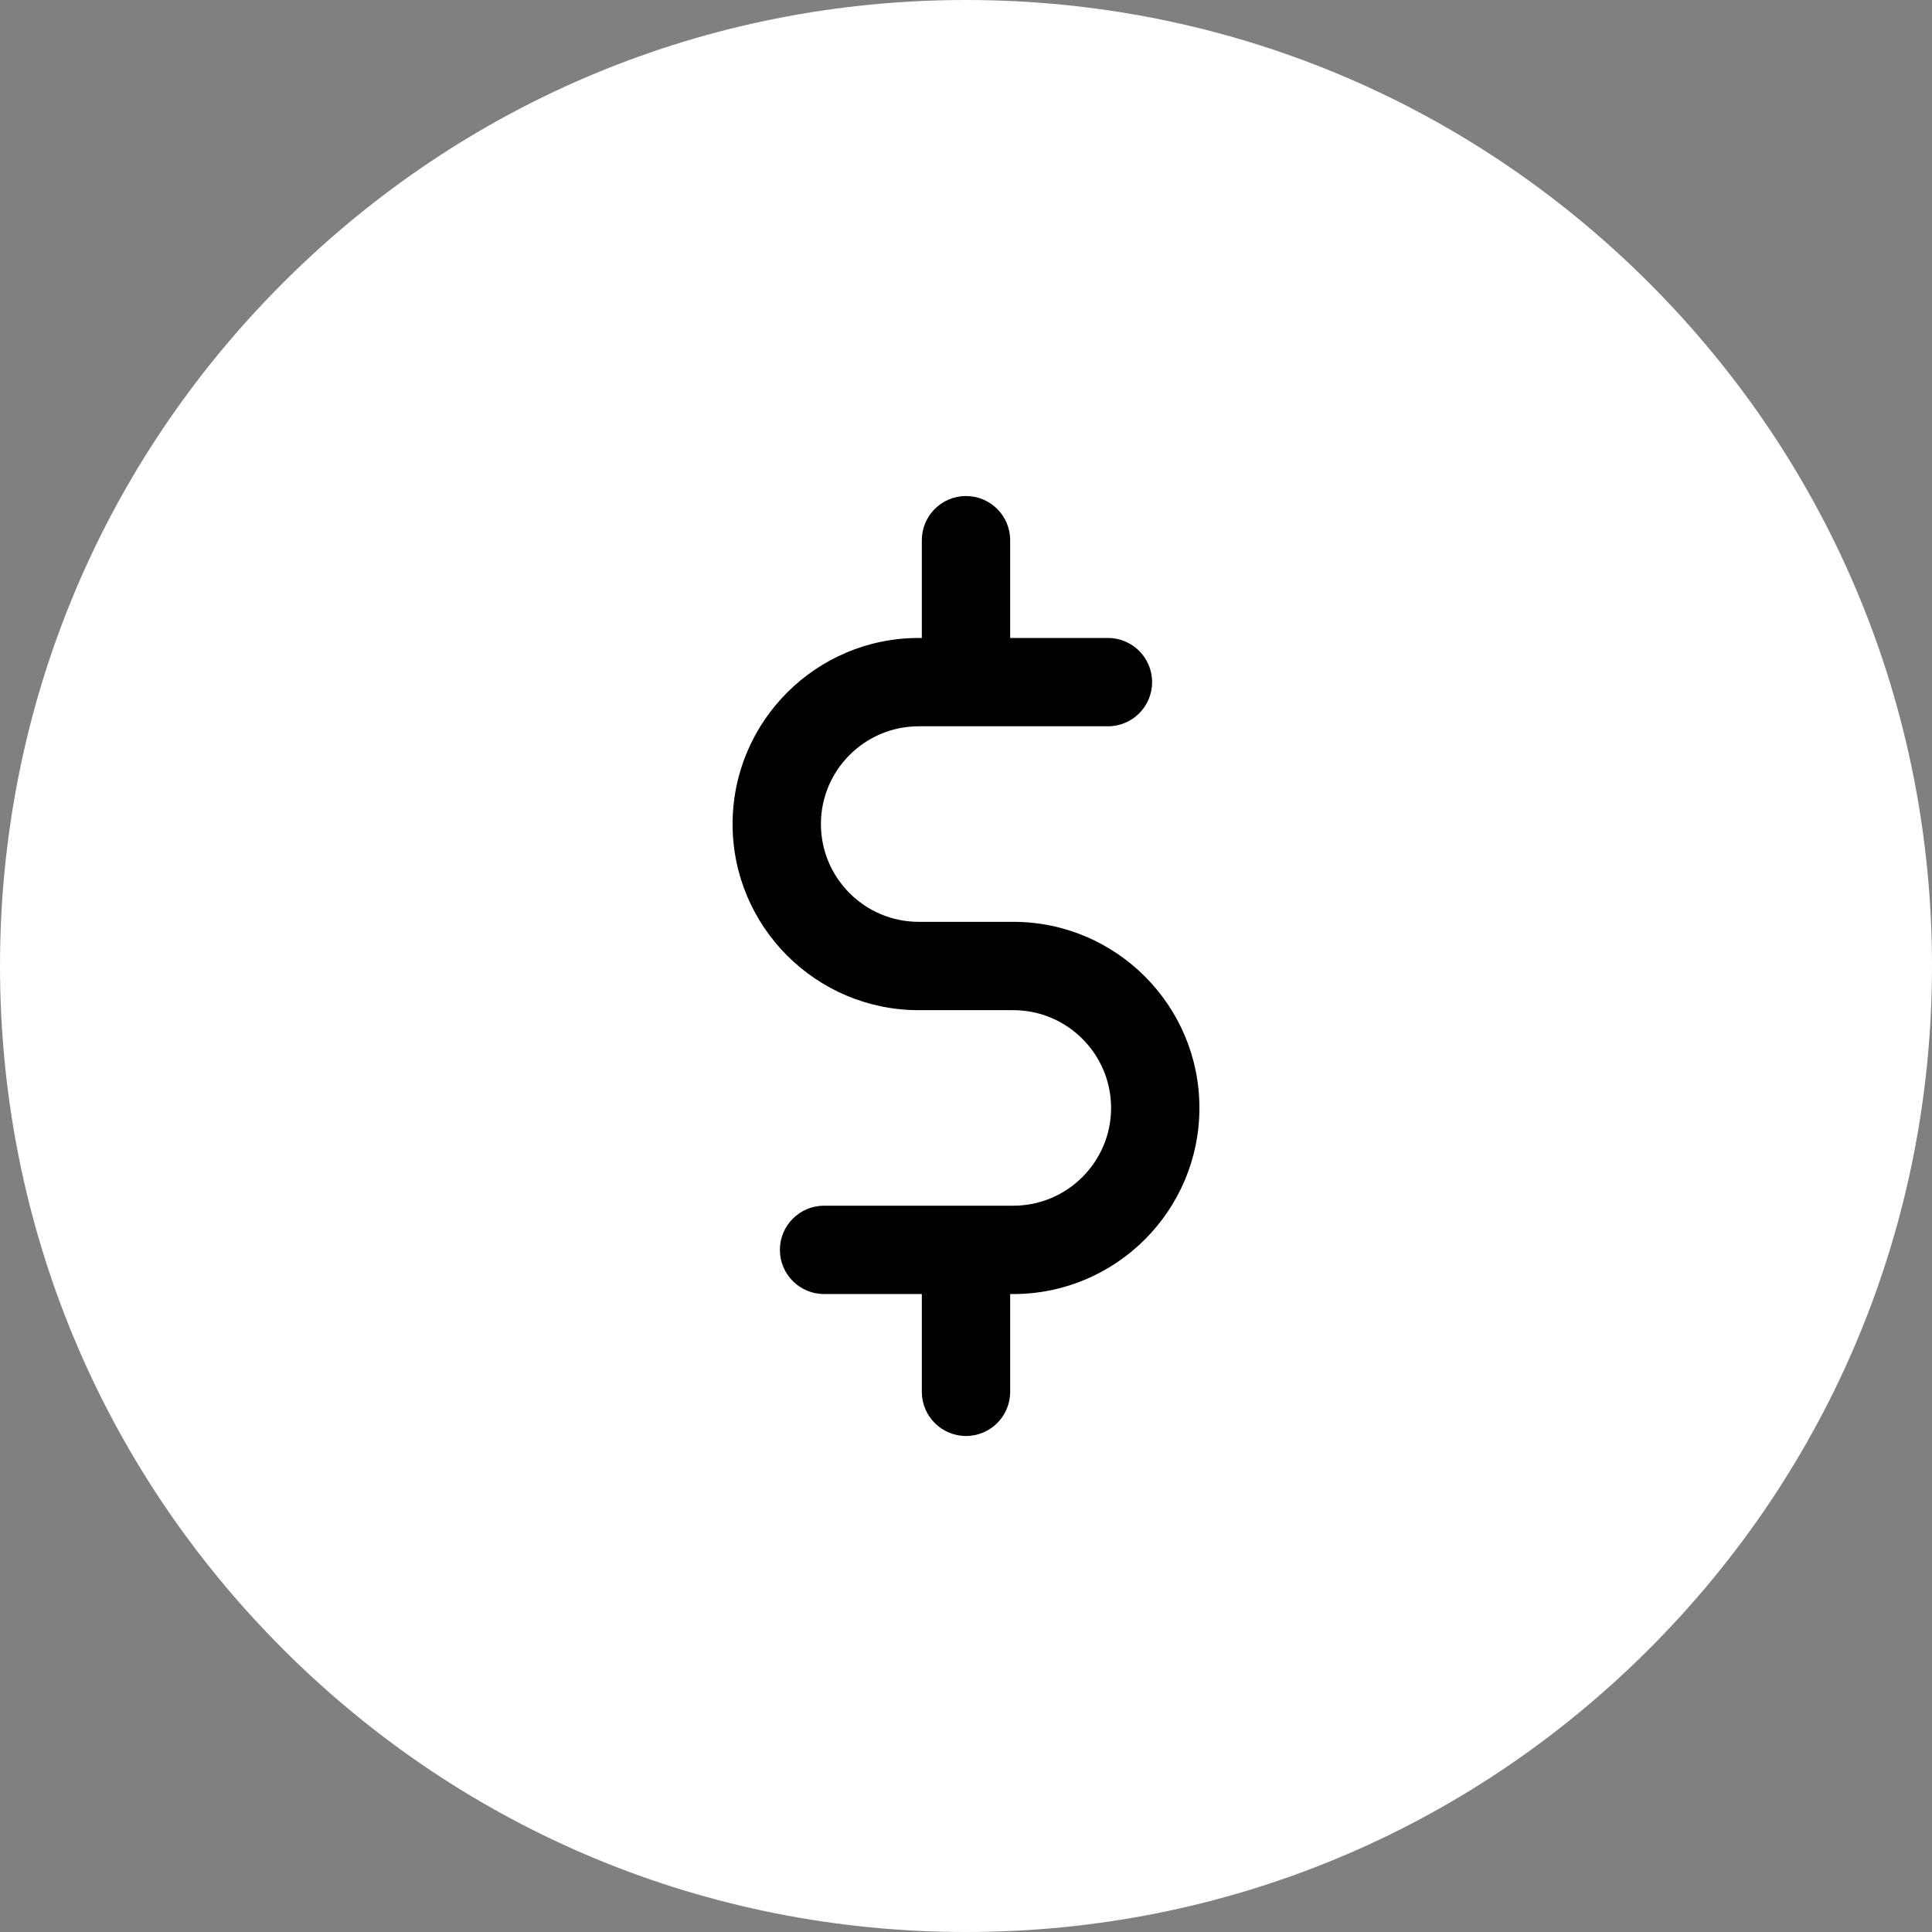
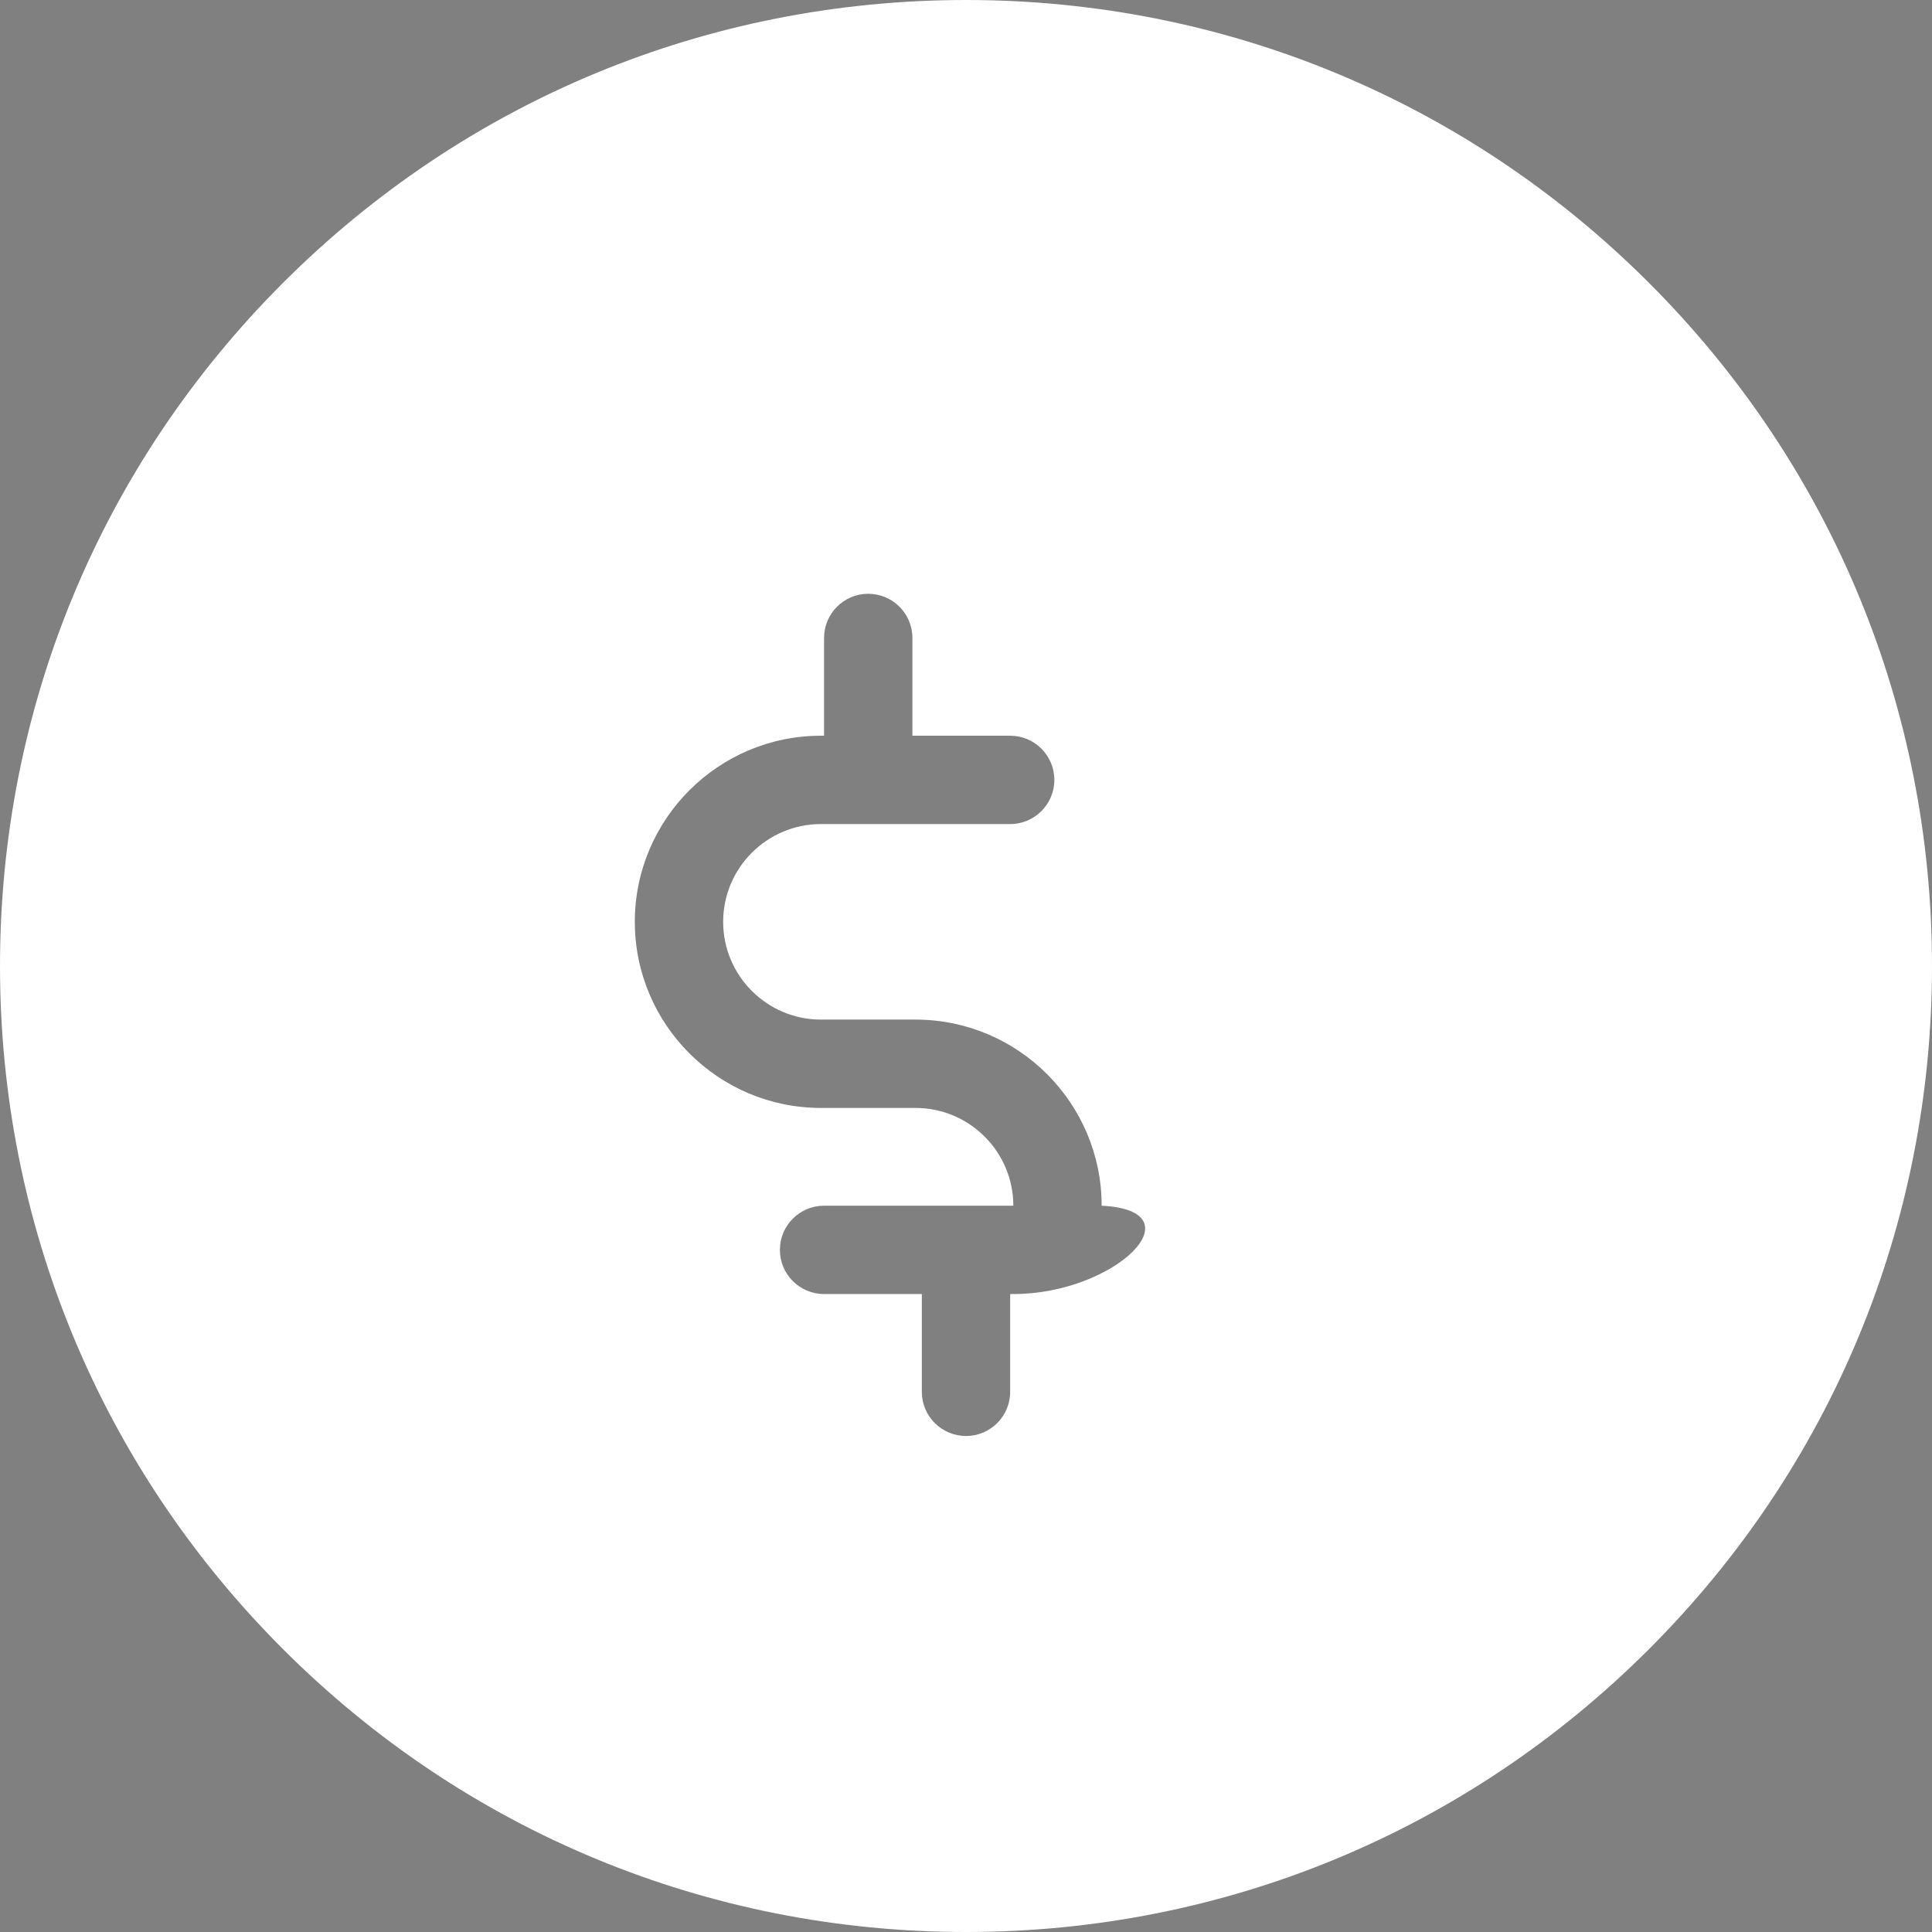
<svg xmlns="http://www.w3.org/2000/svg" version="1.1" id="Capa_1" x="0px" y="0px" width="1000px" height="1000px" viewBox="0 0 1000 1000" enable-background="new 0 0 1000 1000" xml:space="preserve">
  <rect x="0" y="0" width="1000" height="1000" fill="#808080" stroke="none" />
-   <ellipse cx="495.5" cy="499.5" rx="235" ry="343" />
  <g>
    <g>
-       <path fill="#FFFFFF" d="M853.553,146.445C759.117,52.01,633.557,0,500,0C366.445,0,240.885,52.01,146.447,146.445    C52.01,240.883,0,366.443,0,500s52.008,259.117,146.447,353.555C240.885,947.99,366.445,1000,500,1000    c133.557,0,259.117-52.01,353.555-146.445C947.992,759.117,1000,633.557,1000,500S947.992,240.883,853.553,146.445z     M524.49,669.796h-1.627V720.4c0,12.626-10.235,22.862-22.863,22.862c-12.625,0-22.863-10.236-22.863-22.862v-50.604h-50.602    c-12.625,0-22.863-10.237-22.863-22.863c0-12.627,10.238-22.863,22.863-22.863h97.957c27.902,0,50.602-22.701,50.602-50.603    c0-27.902-22.701-50.604-50.604-50.604h-48.979c-53.115,0-96.327-43.212-96.327-96.327c0-53.117,43.214-96.329,96.327-96.329    h1.626v-50.604c0-12.626,10.238-22.863,22.863-22.863c12.628,0,22.863,10.237,22.863,22.863v50.604h50.604    c12.625,0,22.862,10.236,22.862,22.863s-10.237,22.863-22.862,22.863h-97.957c-27.903,0-50.602,22.7-50.602,50.604    c0,27.901,22.7,50.602,50.602,50.602h48.979c53.115,0,96.328,43.214,96.328,96.329    C620.818,626.581,577.605,669.796,524.49,669.796z" />
+       <path fill="#FFFFFF" d="M853.553,146.445C759.117,52.01,633.557,0,500,0C366.445,0,240.885,52.01,146.447,146.445    C52.01,240.883,0,366.443,0,500s52.008,259.117,146.447,353.555C240.885,947.99,366.445,1000,500,1000    c133.557,0,259.117-52.01,353.555-146.445C947.992,759.117,1000,633.557,1000,500S947.992,240.883,853.553,146.445z     M524.49,669.796h-1.627V720.4c0,12.626-10.235,22.862-22.863,22.862c-12.625,0-22.863-10.236-22.863-22.862v-50.604h-50.602    c-12.625,0-22.863-10.237-22.863-22.863c0-12.627,10.238-22.863,22.863-22.863h97.957c0-27.902-22.701-50.604-50.604-50.604h-48.979c-53.115,0-96.327-43.212-96.327-96.327c0-53.117,43.214-96.329,96.327-96.329    h1.626v-50.604c0-12.626,10.238-22.863,22.863-22.863c12.628,0,22.863,10.237,22.863,22.863v50.604h50.604    c12.625,0,22.862,10.236,22.862,22.863s-10.237,22.863-22.862,22.863h-97.957c-27.903,0-50.602,22.7-50.602,50.604    c0,27.901,22.7,50.602,50.602,50.602h48.979c53.115,0,96.328,43.214,96.328,96.329    C620.818,626.581,577.605,669.796,524.49,669.796z" />
    </g>
  </g>
</svg>